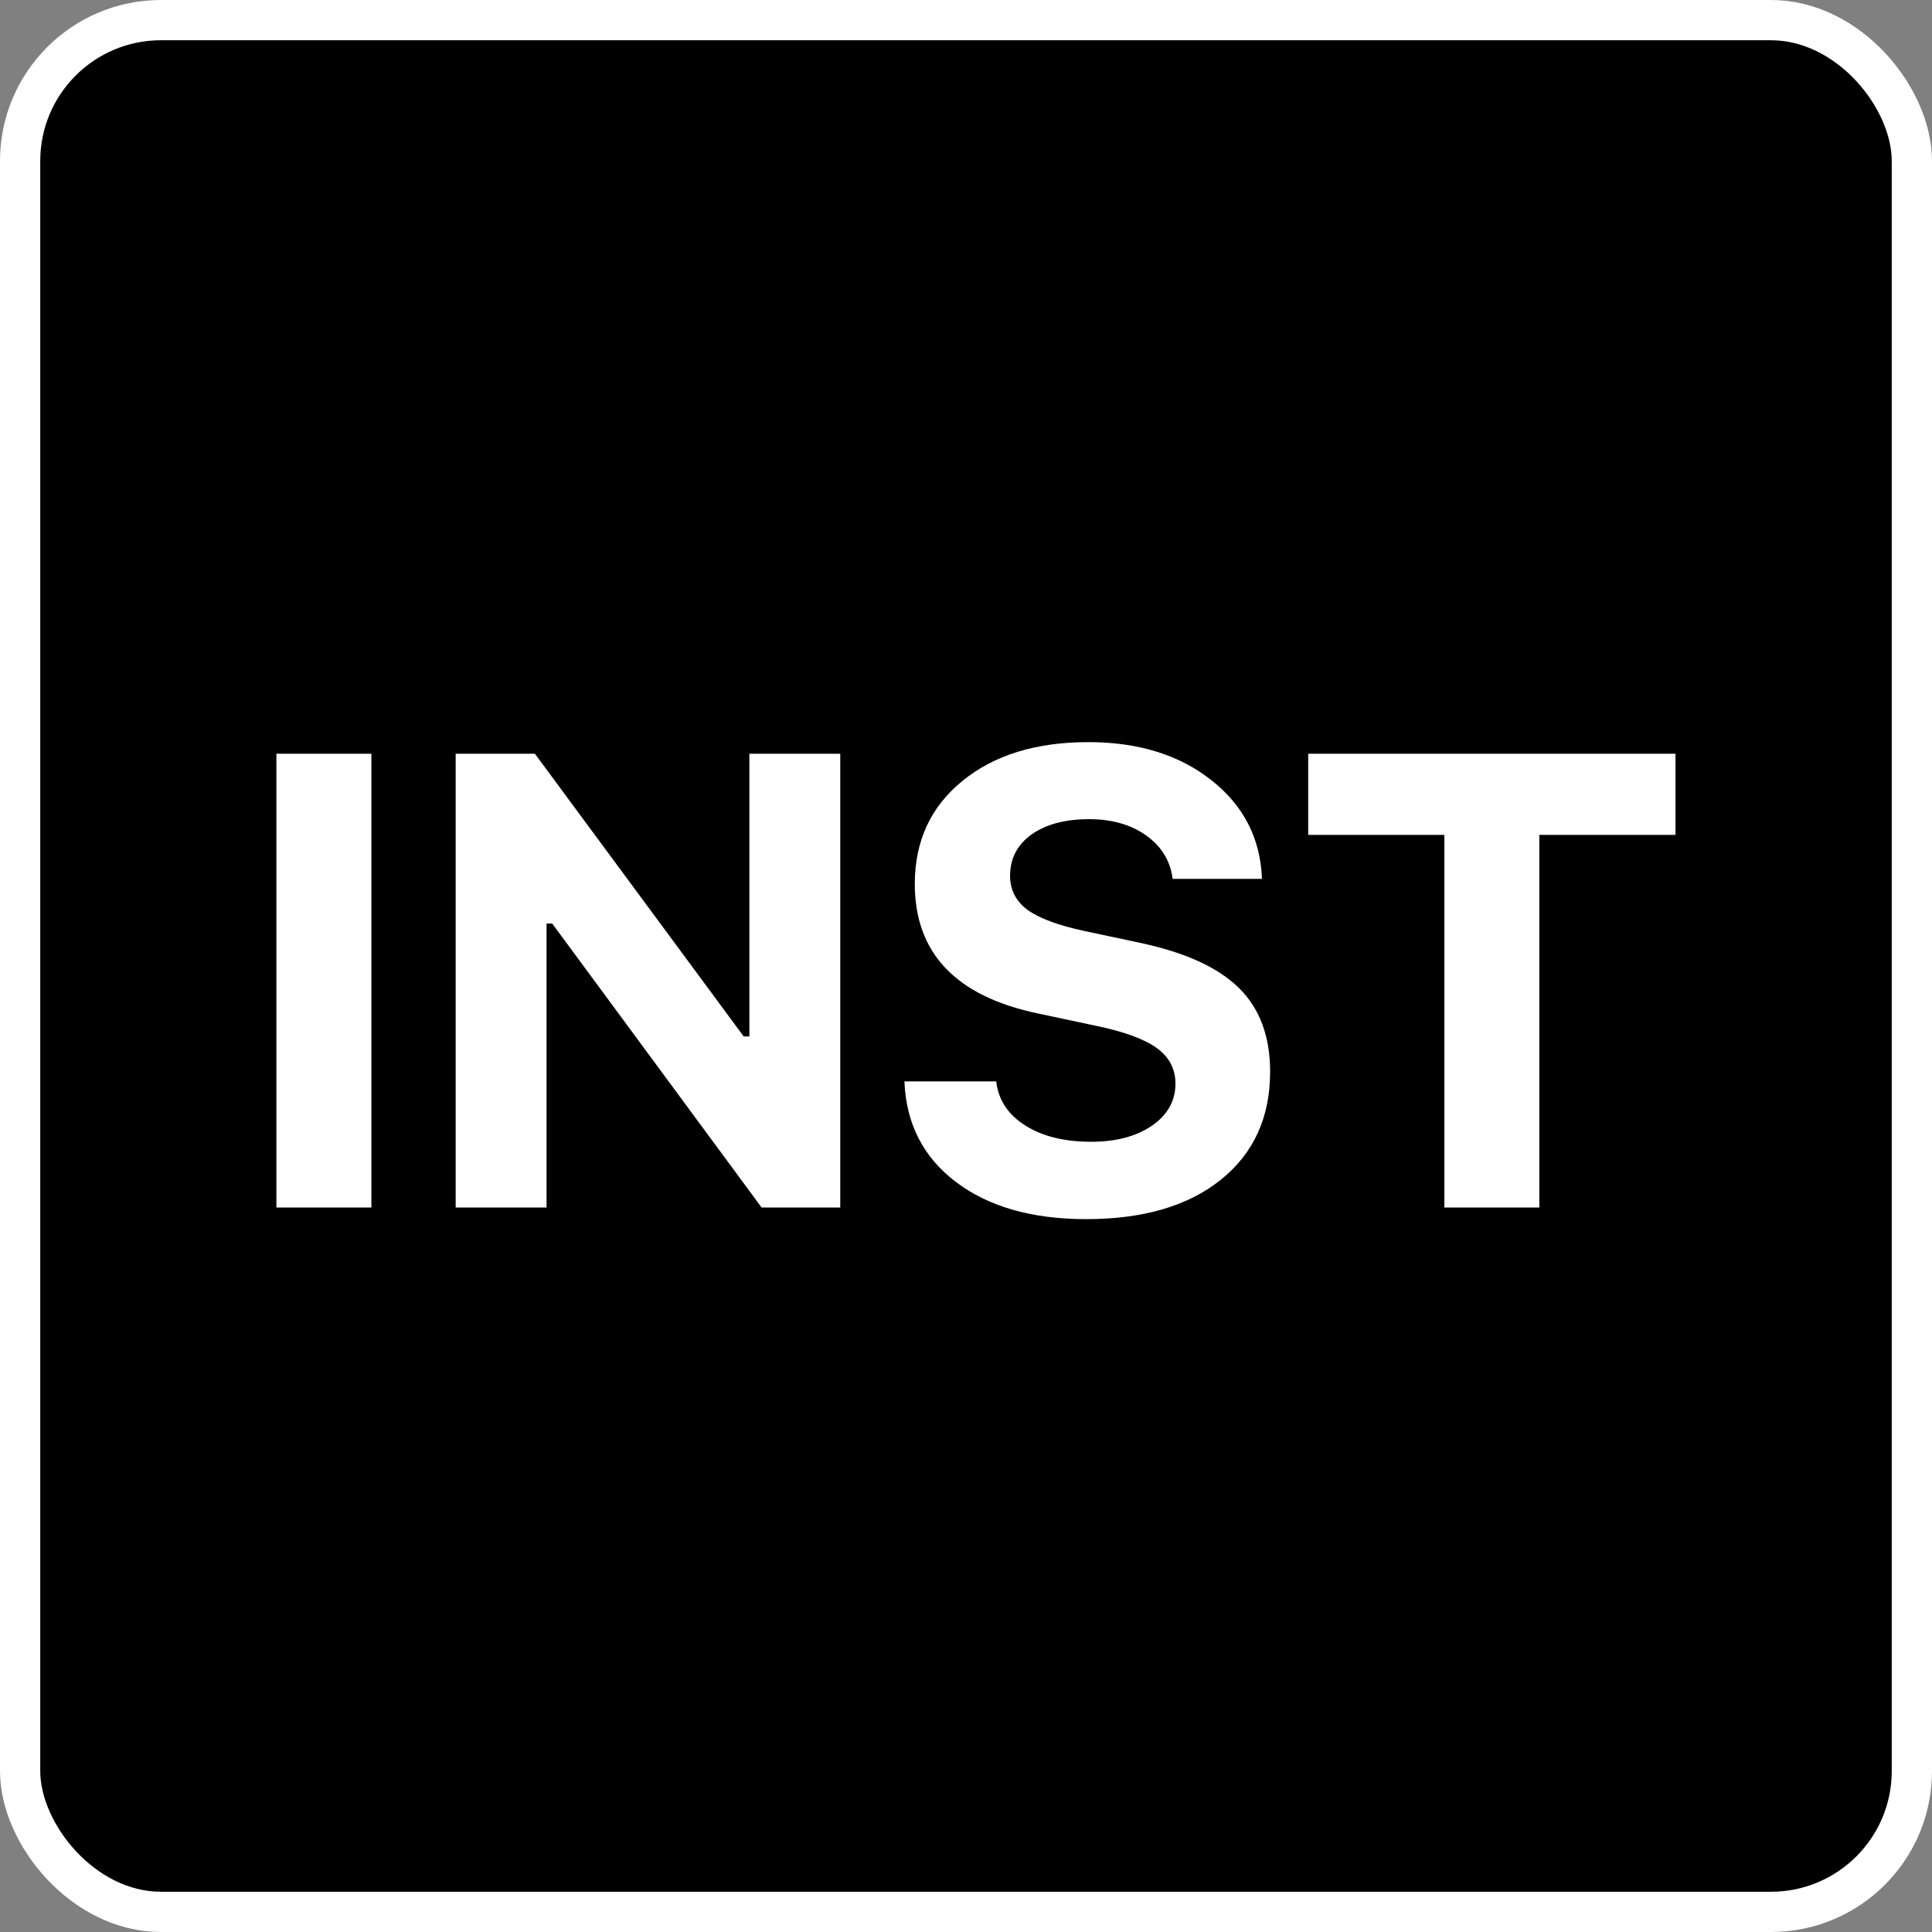
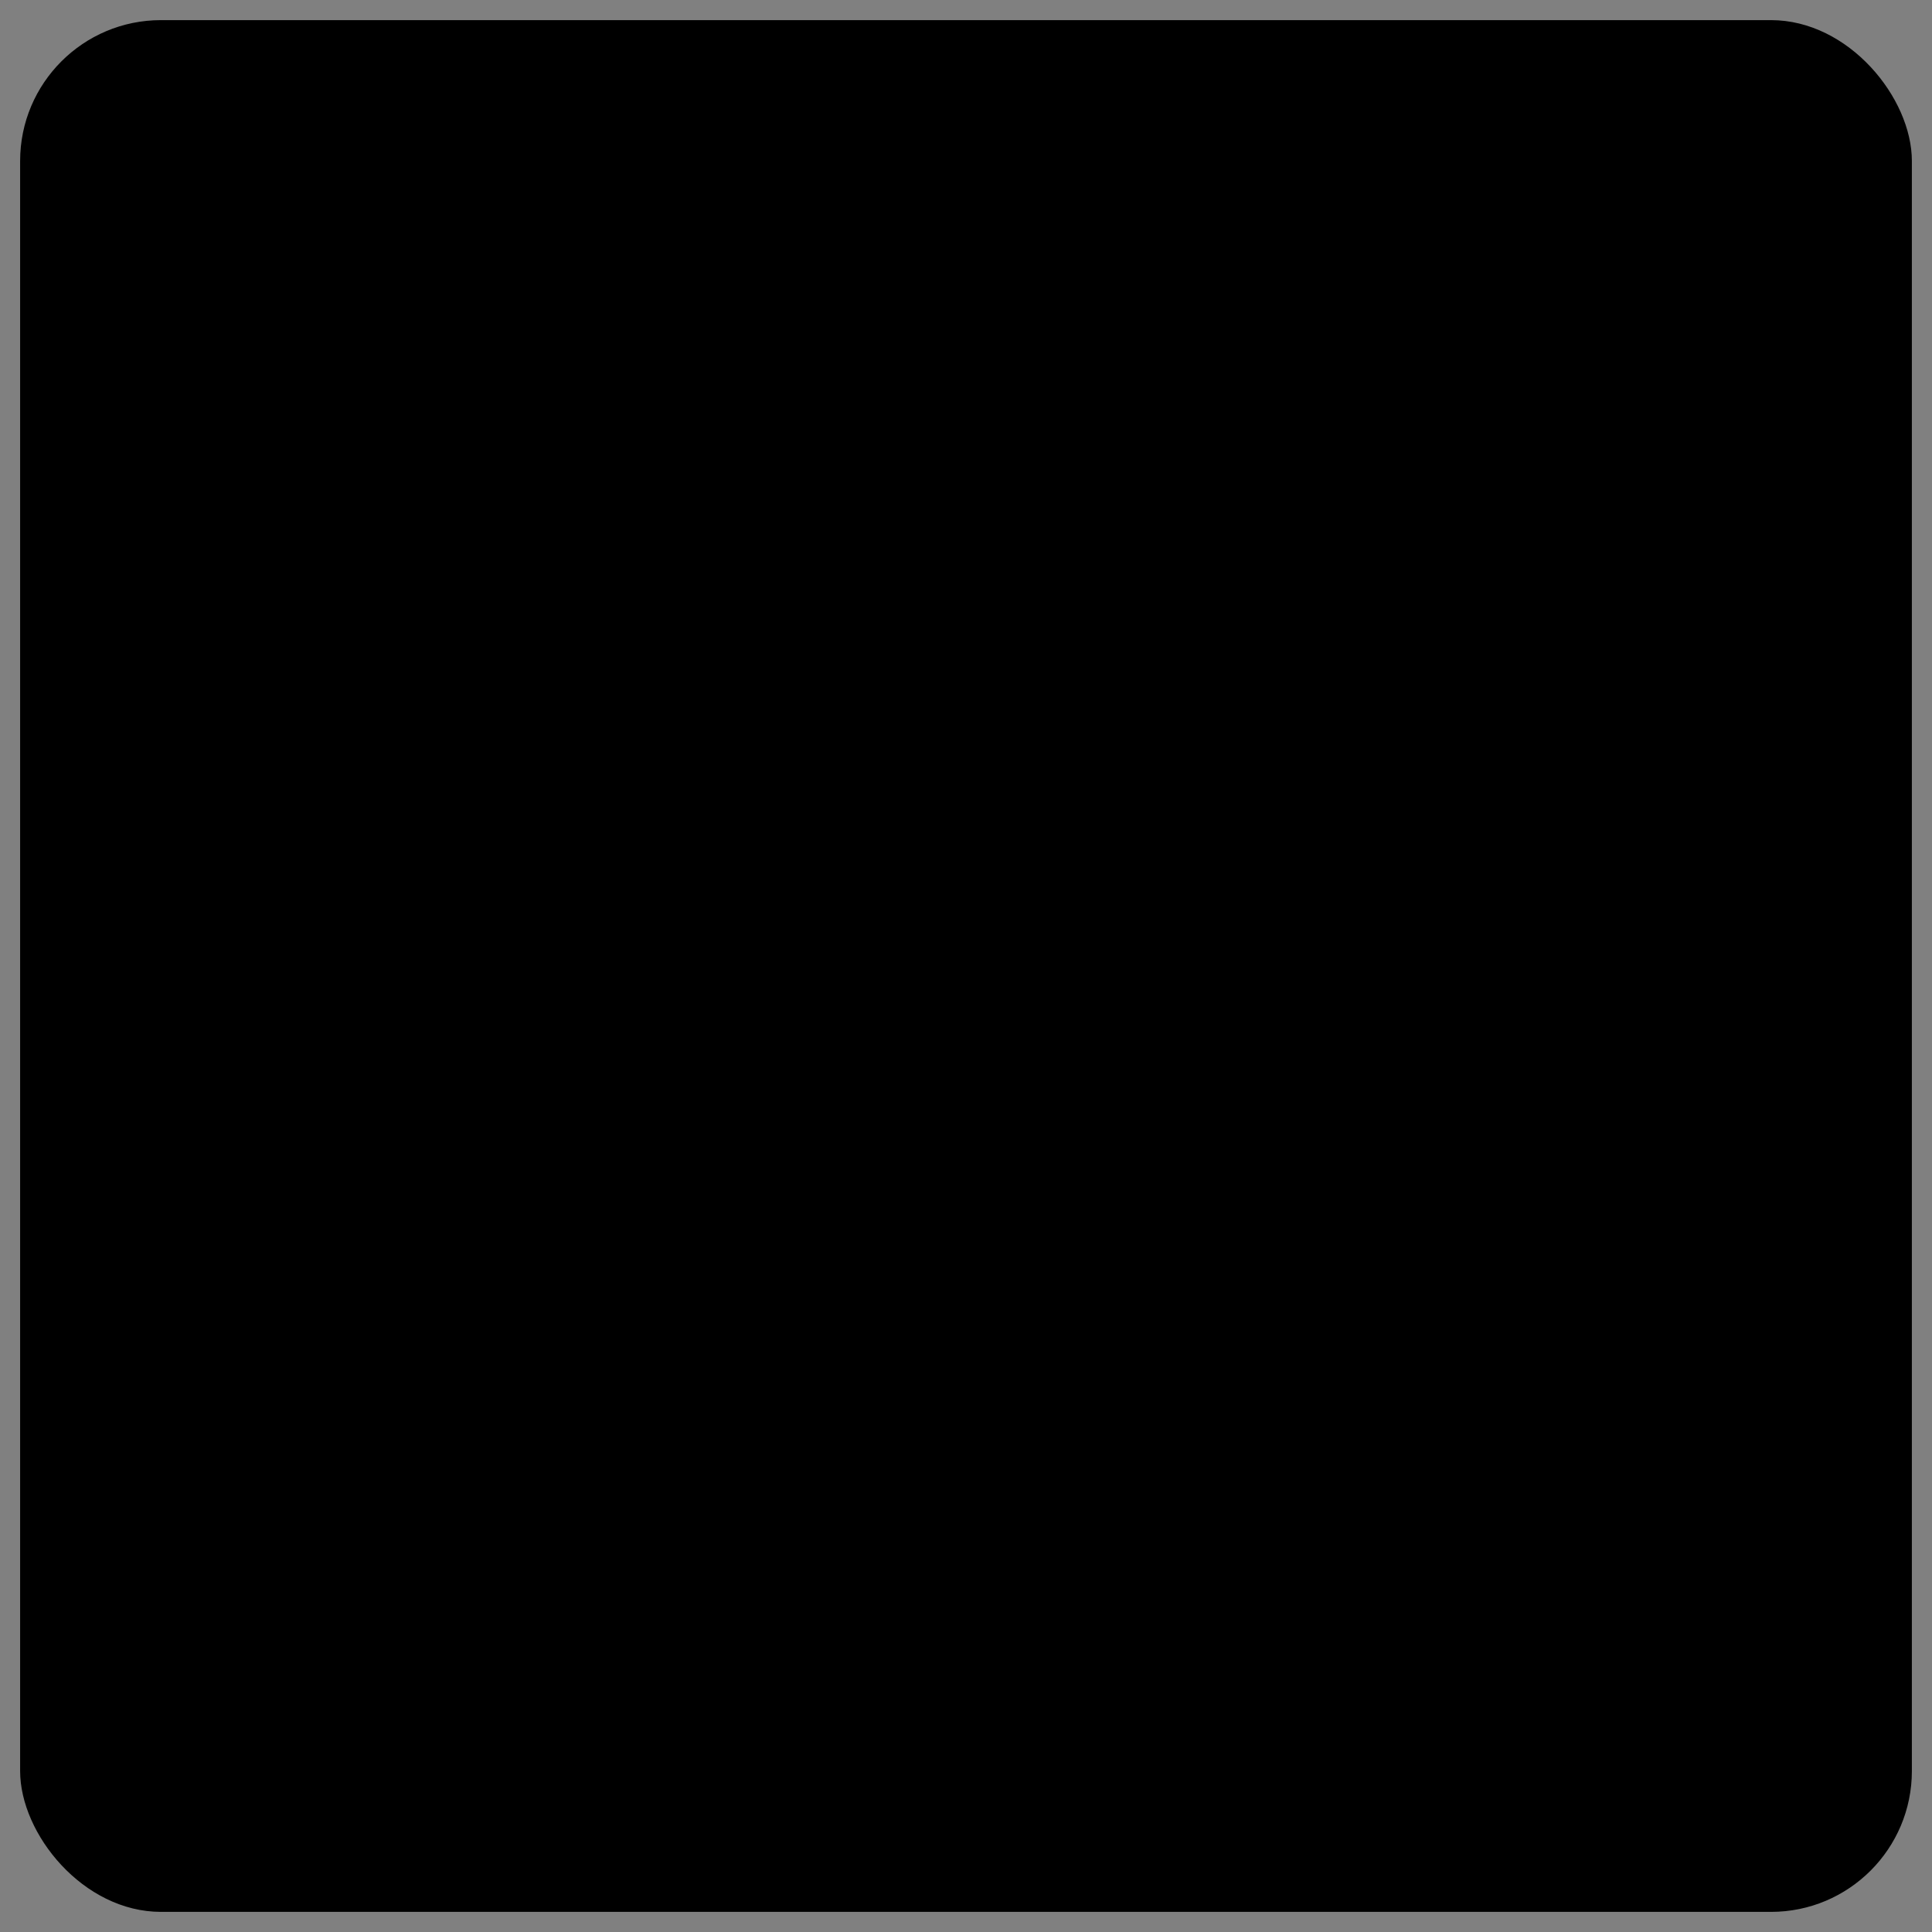
<svg xmlns="http://www.w3.org/2000/svg" width="48" height="48" viewBox="0 0 48 48" fill="none">
  <rect x="0" y="0" width="48" height="48" fill="#808080" stroke="none" />
  <rect x="0.5" y="0.5" width="47" height="47" rx="3.5" fill="black" />
-   <path d="M9.227 30H6.867V18.727H9.227V30ZM13.579 30H11.321V18.727H13.29L18.477 25.75H18.618V18.727H20.876V30H18.922L13.719 22.945H13.579V30ZM22.47 26.867H24.751C24.803 27.326 25.043 27.69 25.47 27.961C25.897 28.232 26.444 28.367 27.111 28.367C27.725 28.367 28.228 28.234 28.618 27.969C29.009 27.698 29.204 27.349 29.204 26.922C29.204 26.562 29.053 26.271 28.751 26.047C28.449 25.823 27.952 25.638 27.259 25.492L25.79 25.18C23.749 24.753 22.728 23.68 22.728 21.961C22.728 20.898 23.121 20.047 23.907 19.406C24.694 18.76 25.738 18.438 27.04 18.438C28.28 18.438 29.298 18.753 30.095 19.383C30.897 20.013 31.316 20.831 31.353 21.836H29.134C29.077 21.388 28.858 21.029 28.478 20.758C28.098 20.487 27.624 20.352 27.056 20.352C26.462 20.352 25.986 20.479 25.626 20.734C25.272 20.99 25.095 21.331 25.095 21.758C25.095 22.107 25.238 22.388 25.525 22.602C25.816 22.815 26.293 22.992 26.954 23.133L28.314 23.422C29.444 23.662 30.267 24.037 30.782 24.547C31.298 25.057 31.556 25.75 31.556 26.625C31.556 27.76 31.147 28.656 30.329 29.312C29.517 29.963 28.402 30.289 26.986 30.289C25.642 30.289 24.564 29.982 23.751 29.367C22.939 28.753 22.512 27.919 22.47 26.867ZM38.244 30H35.885V20.742H32.502V18.727H41.627V20.742H38.244V30Z" fill="white" />
-   <rect x="0.5" y="0.5" width="47" height="47" rx="3.5" stroke="white" />
</svg>